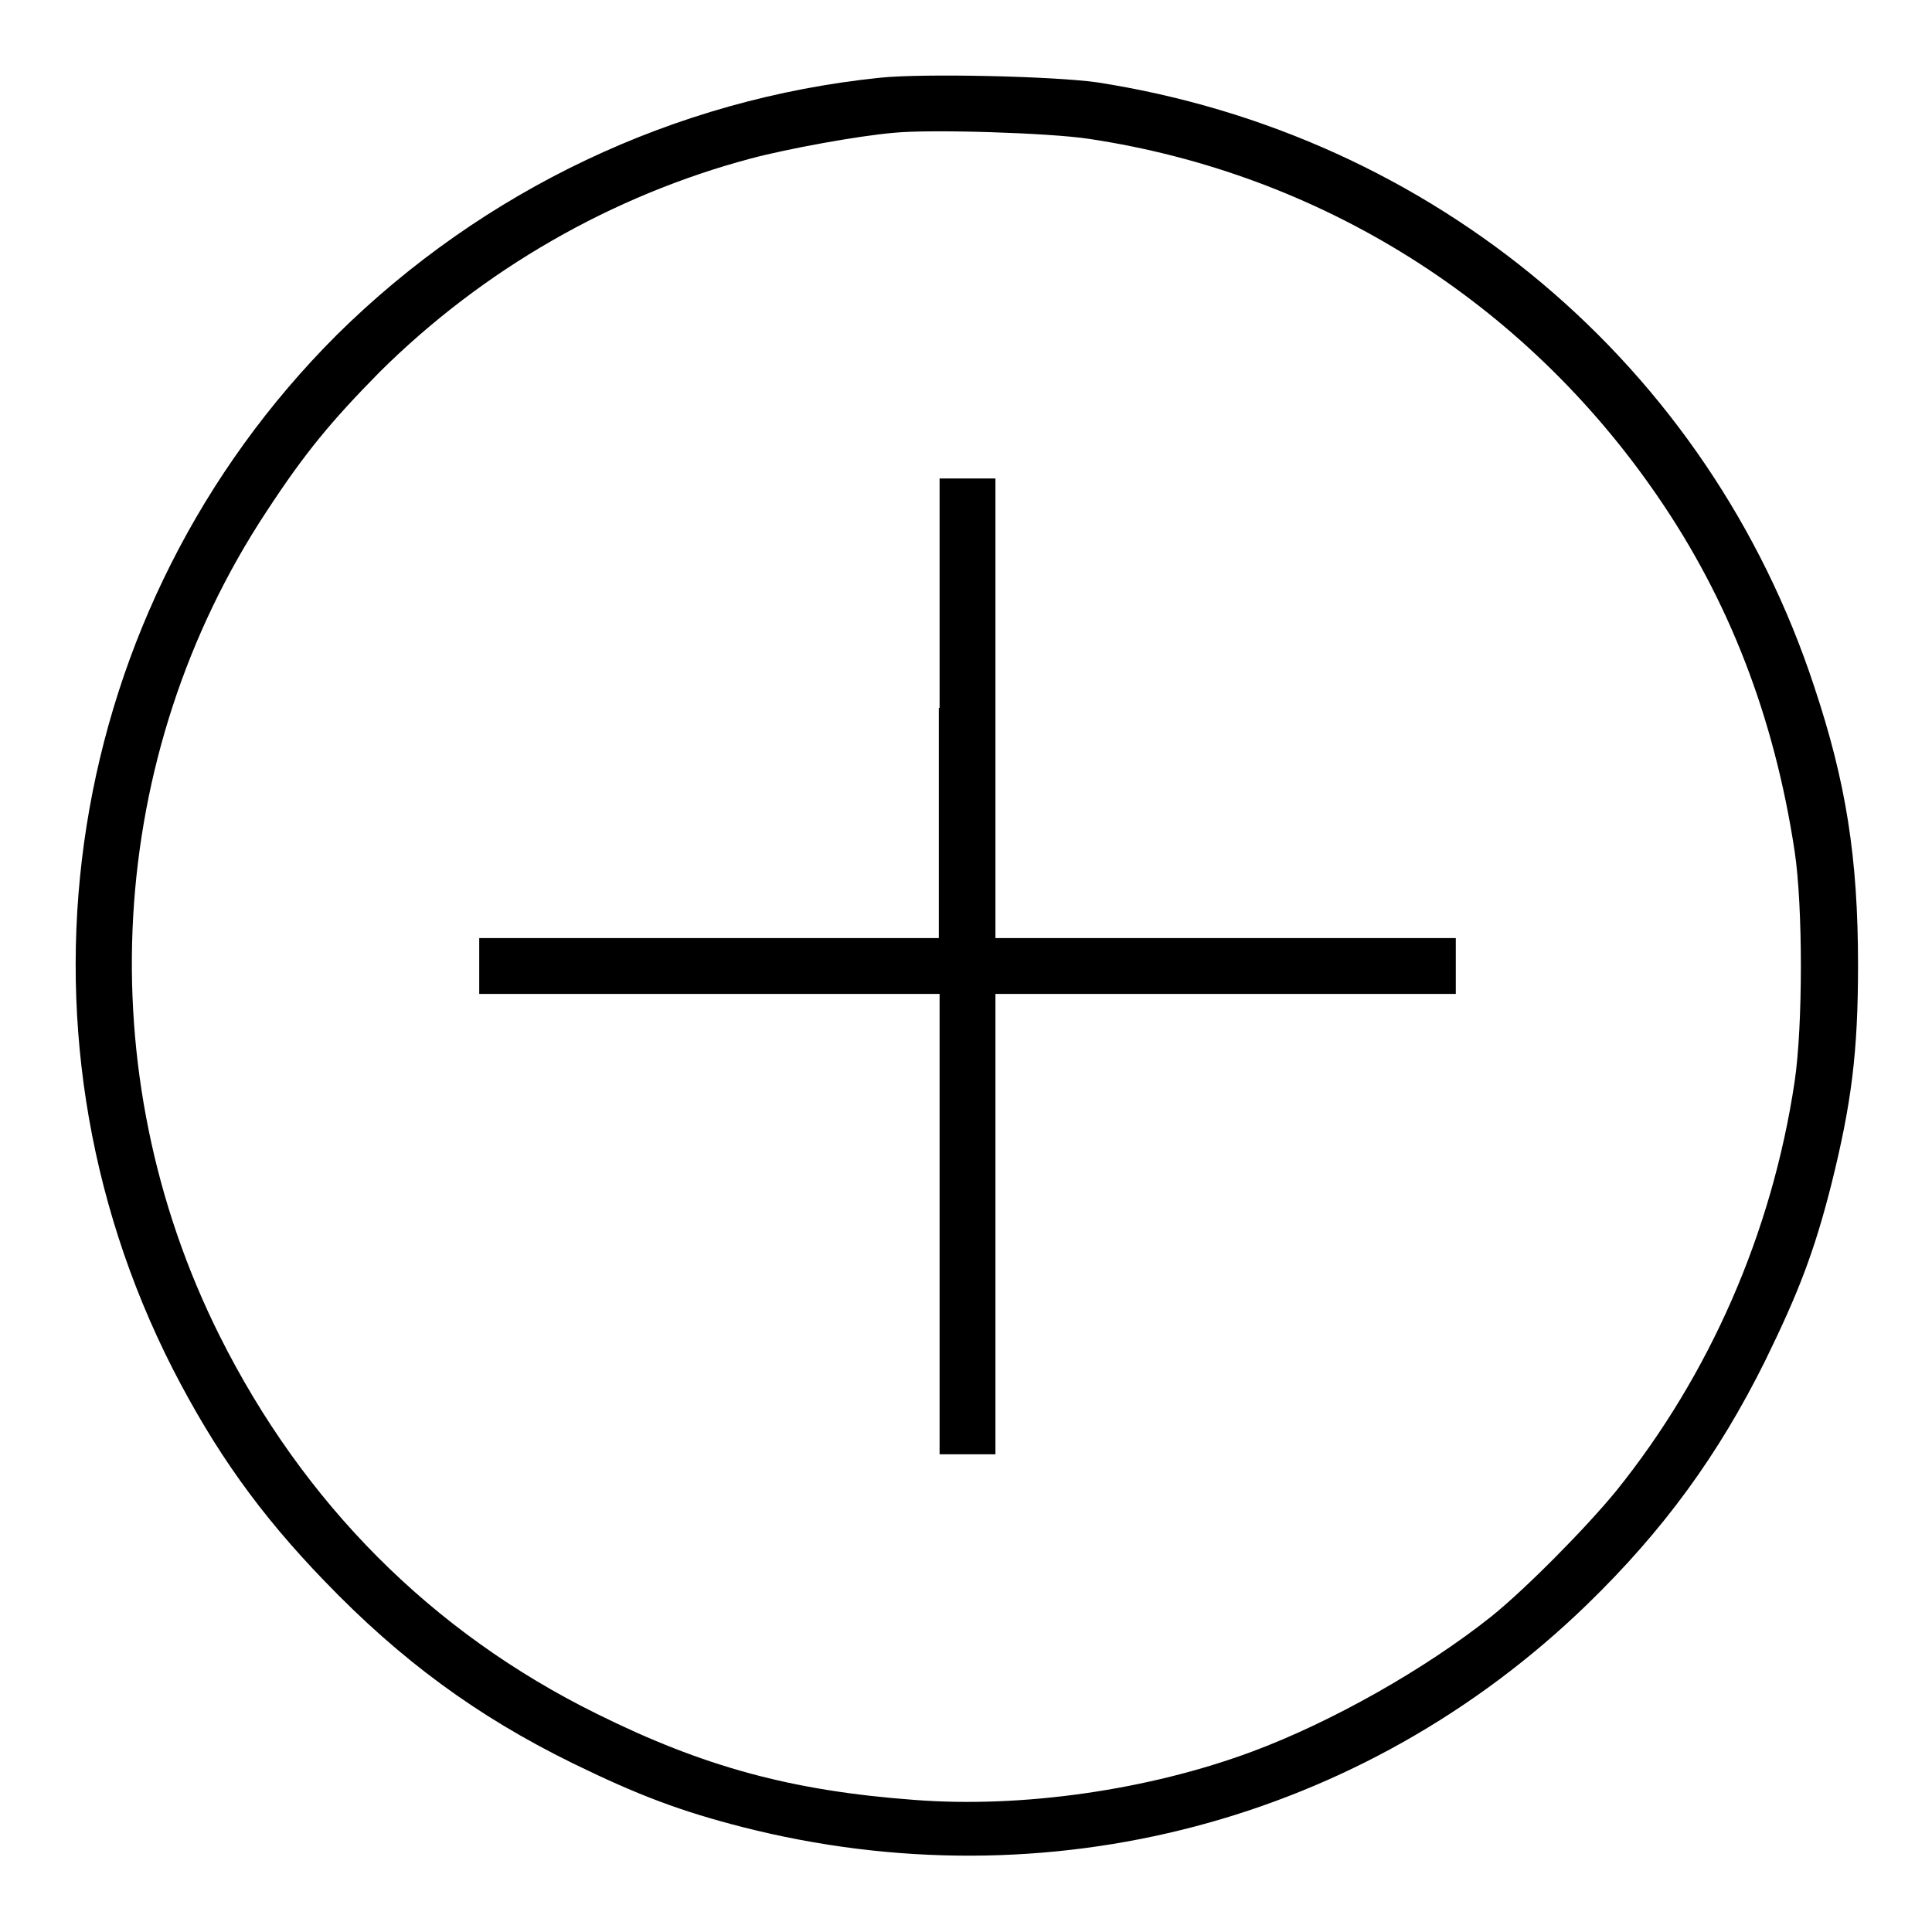
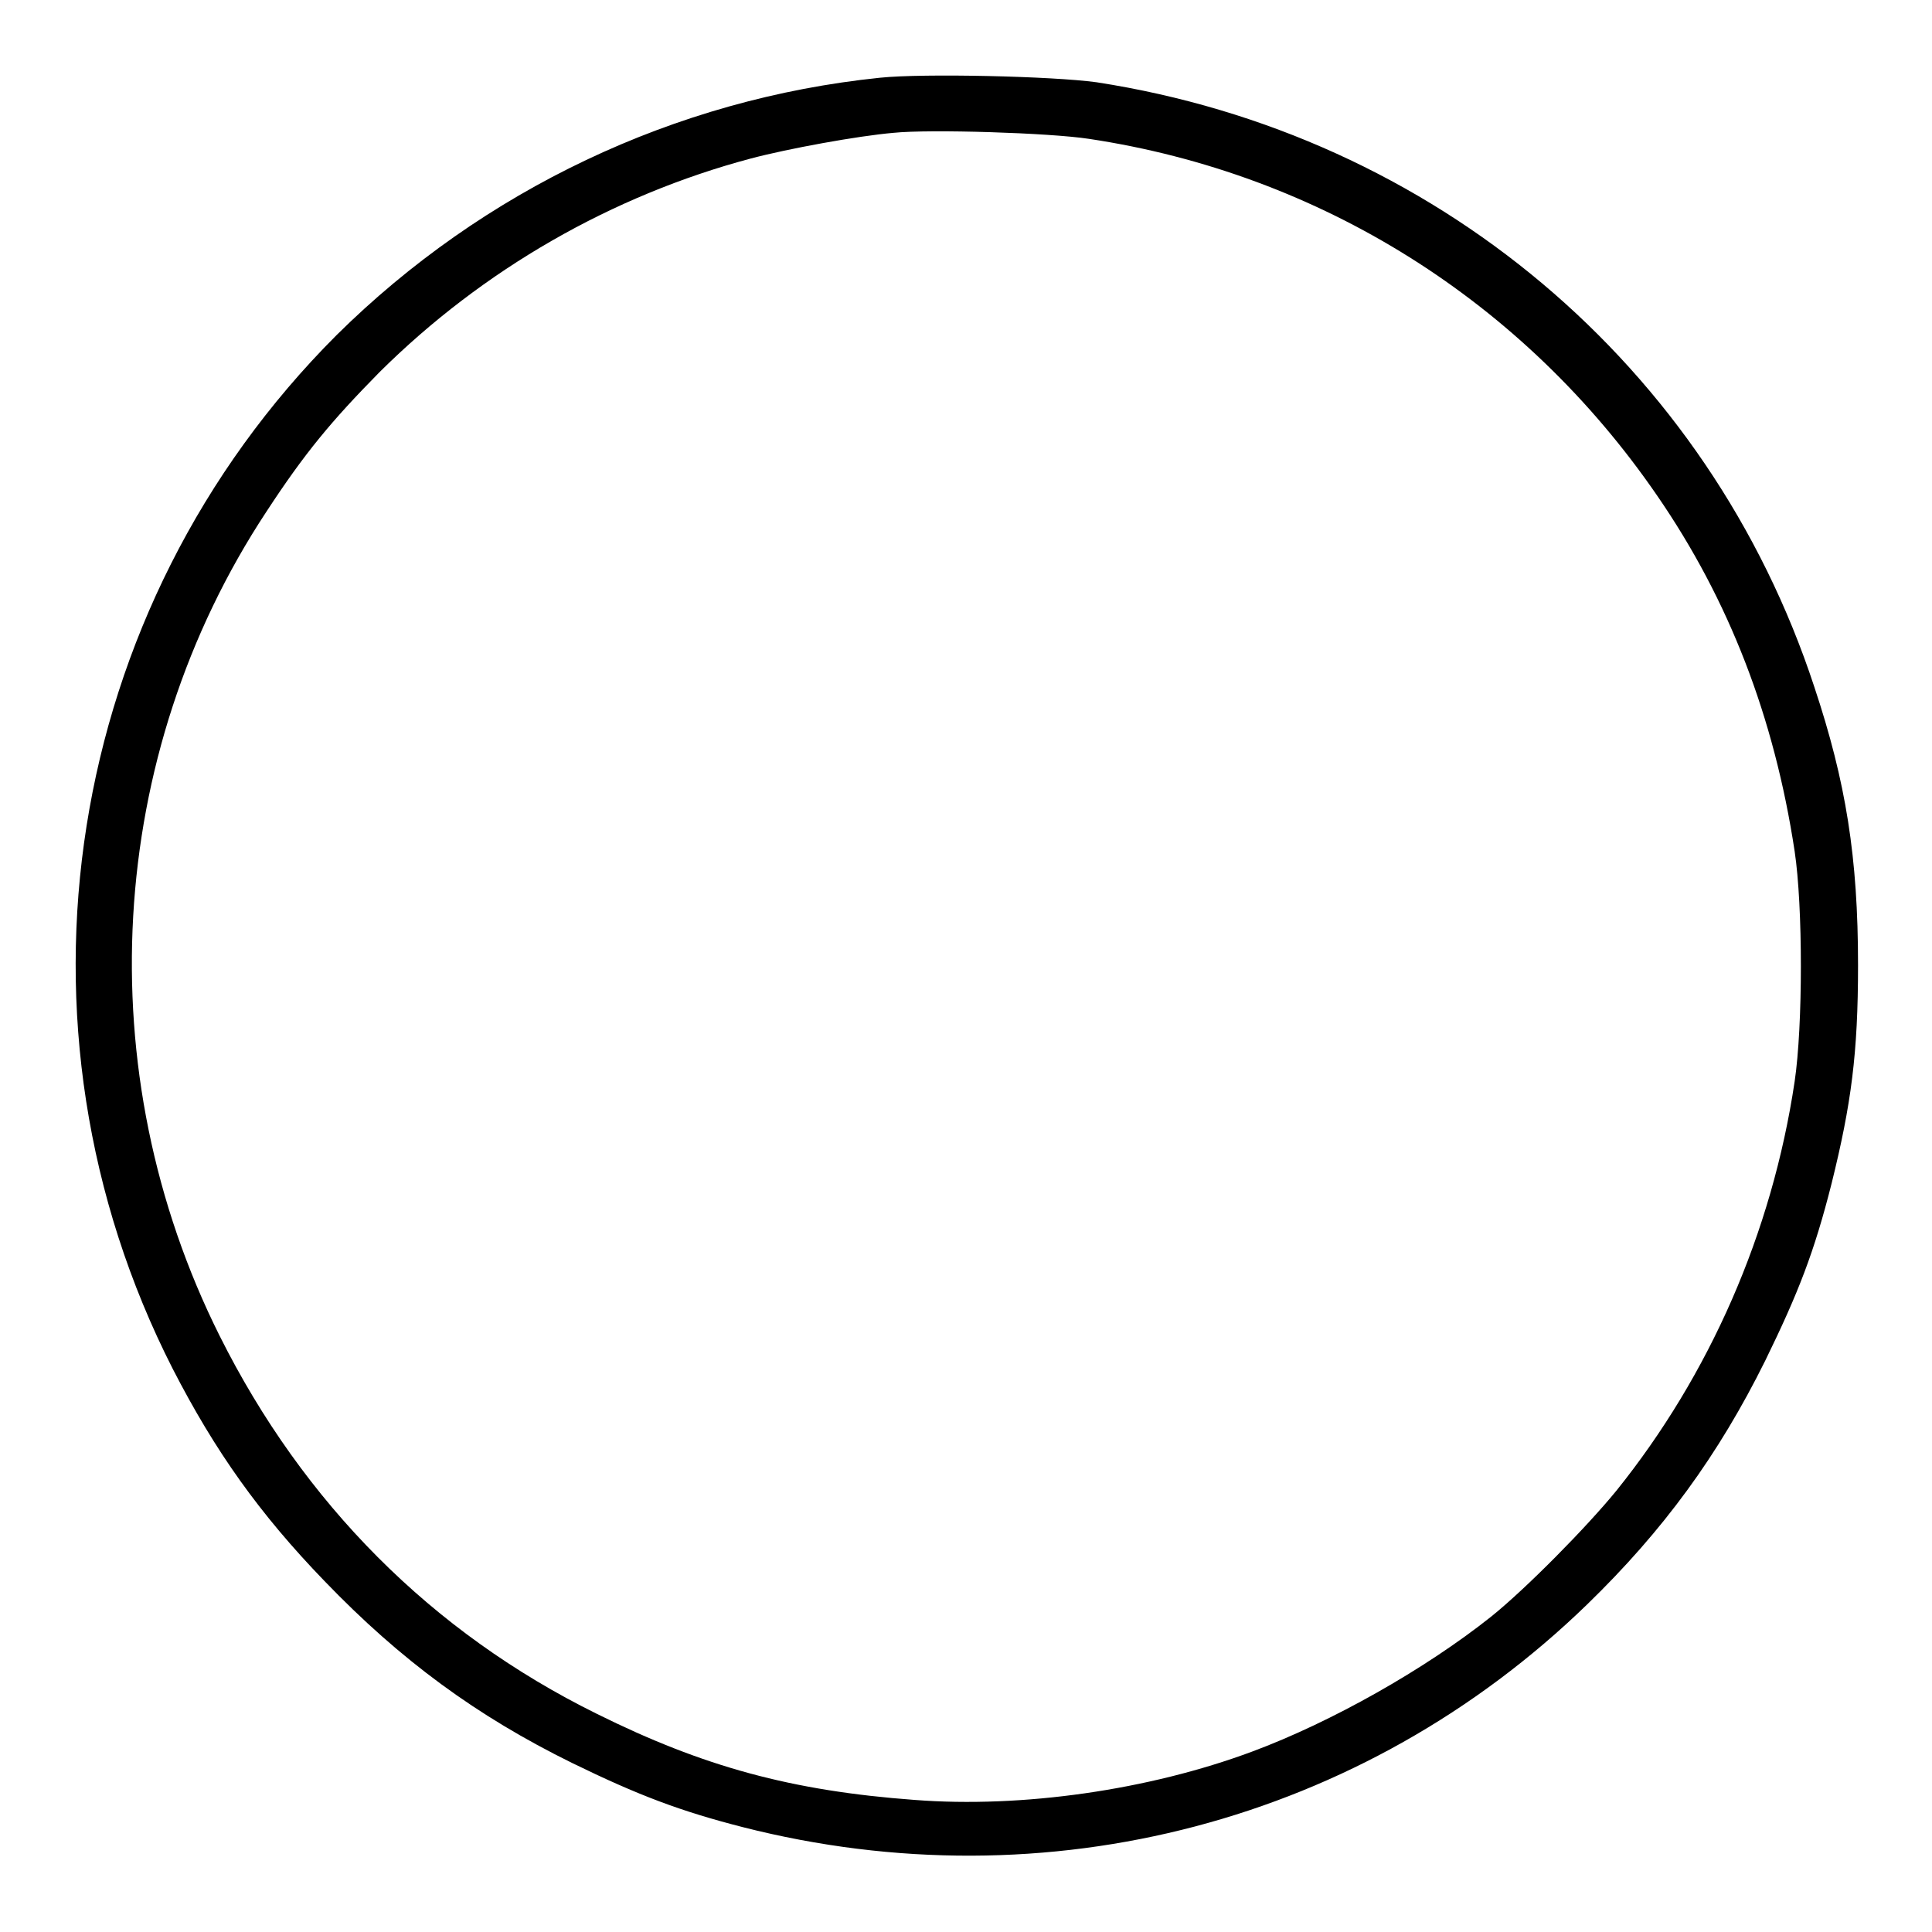
<svg xmlns="http://www.w3.org/2000/svg" version="1.1" x="0px" y="0px" viewBox="0 0 256 256" enable-background="new 0 0 256 256" xml:space="preserve">
  <g>
    <g>
      <g>
        <path fill="#000000" d="M116.6,10.3c-27.2,2.8-52.6,14.9-72,34.1c-36.2,36.2-44.9,91.5-21.7,137c5.6,10.9,11.5,19.2,20.1,28.1c10.1,10.5,20.2,17.9,32.8,24.1c8.8,4.3,14.4,6.4,22.6,8.5c40.4,10.3,82.2-0.7,111.9-29.5c10.1-9.8,17.4-19.8,23.6-32.3c4.4-9,6.5-14.4,8.8-23.5c2.6-10.5,3.5-17.2,3.5-28.9c0-14.3-1.6-24.3-5.8-36.9c-14-42.6-50.4-73.2-95.1-80.1C139.5,10.1,122.4,9.7,116.6,10.3z M144.3,18.4c30.6,4.6,57.6,21.5,75.3,47.3c9.5,13.8,15.5,29.3,18.2,47.1c1.1,7.3,1.1,23.1,0,30.5c-3,20.1-11.3,38.9-23.6,54.2c-4,4.9-12,13-16.6,16.7c-8.8,7-21.2,14-31.7,17.9c-13.7,5.1-30.5,7.5-44.7,6.4c-16.3-1.2-28-4.4-42.1-11.4c-21.9-10.8-38.9-27.9-50-50.1C11.6,142,14,100.1,35.3,67.8c5.1-7.8,8.6-12,15-18.5C64,35.7,81.1,25.9,99.5,21c4.9-1.3,14.2-3,18.9-3.4C123.2,17.1,139.1,17.6,144.3,18.4z" />
-         <path fill="#000000" d="M124.4,93.8v30.5H94H63.5v3.7v3.7H94h30.5v30.5v30.5h3.7h3.7v-30.5v-30.5h30.5h30.5V128v-3.7h-30.5h-30.5V93.8V63.4h-3.7h-3.7V93.8z" />
      </g>
    </g>
  </g>
</svg>